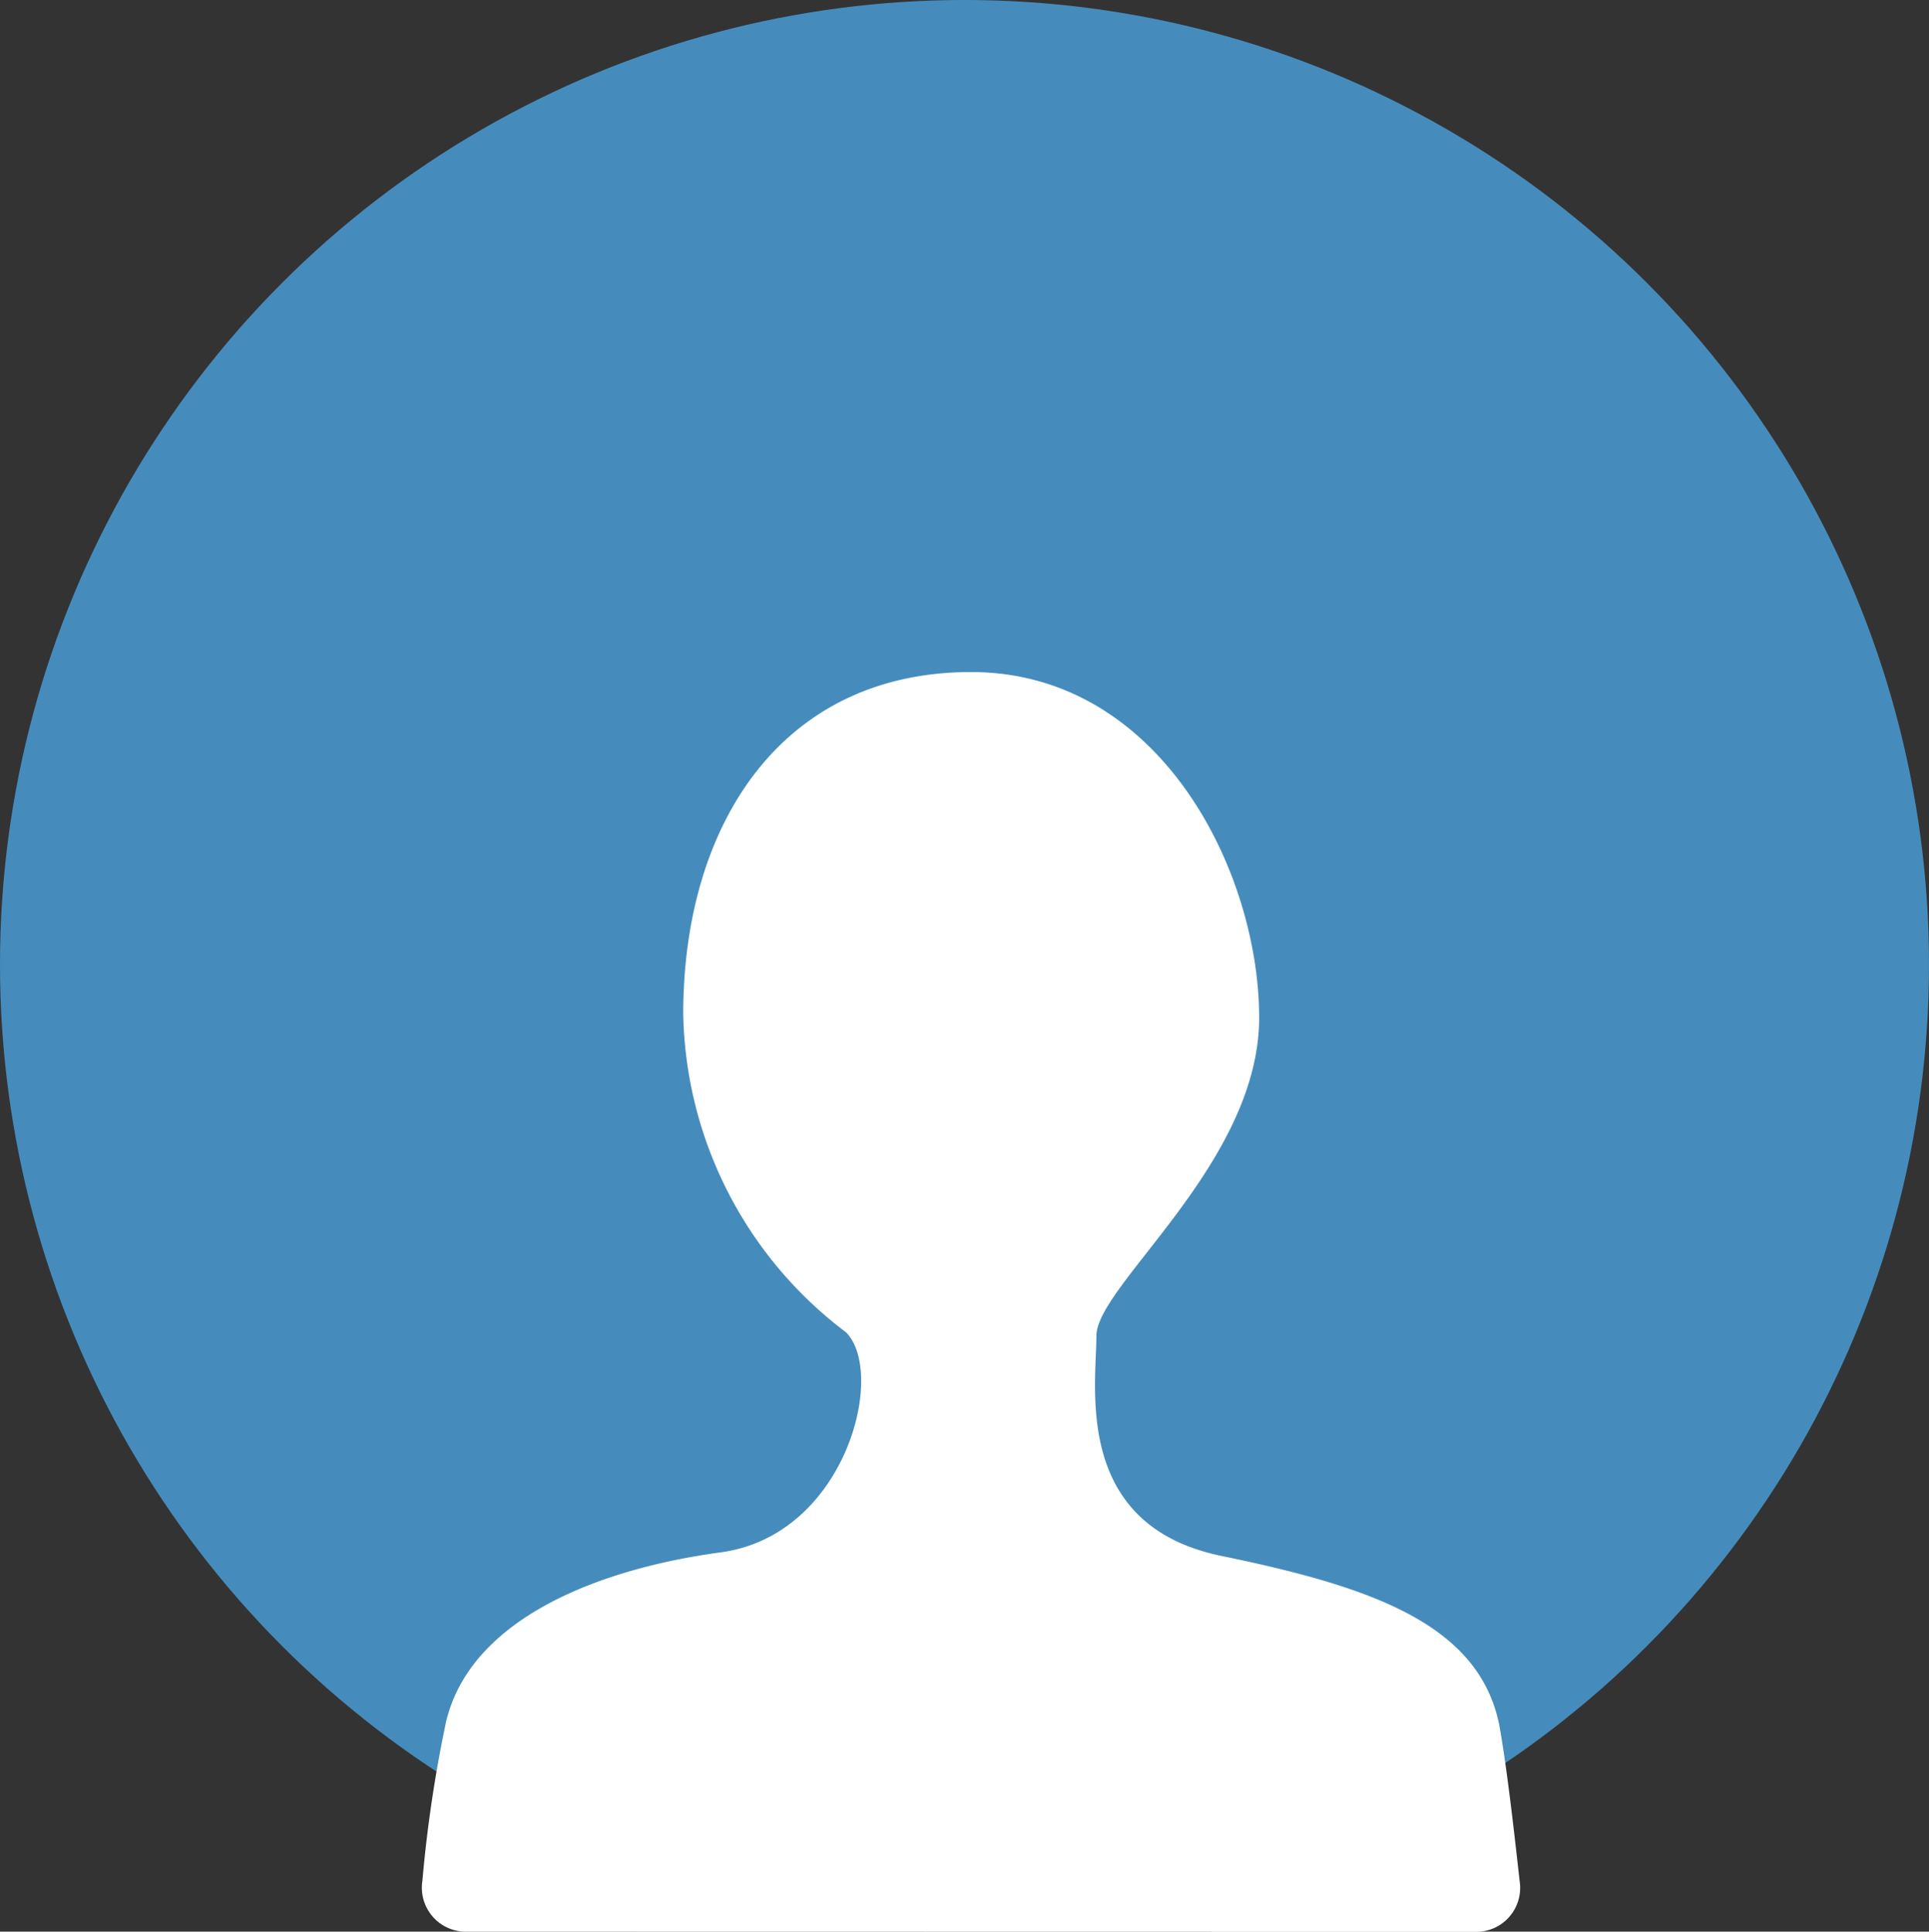
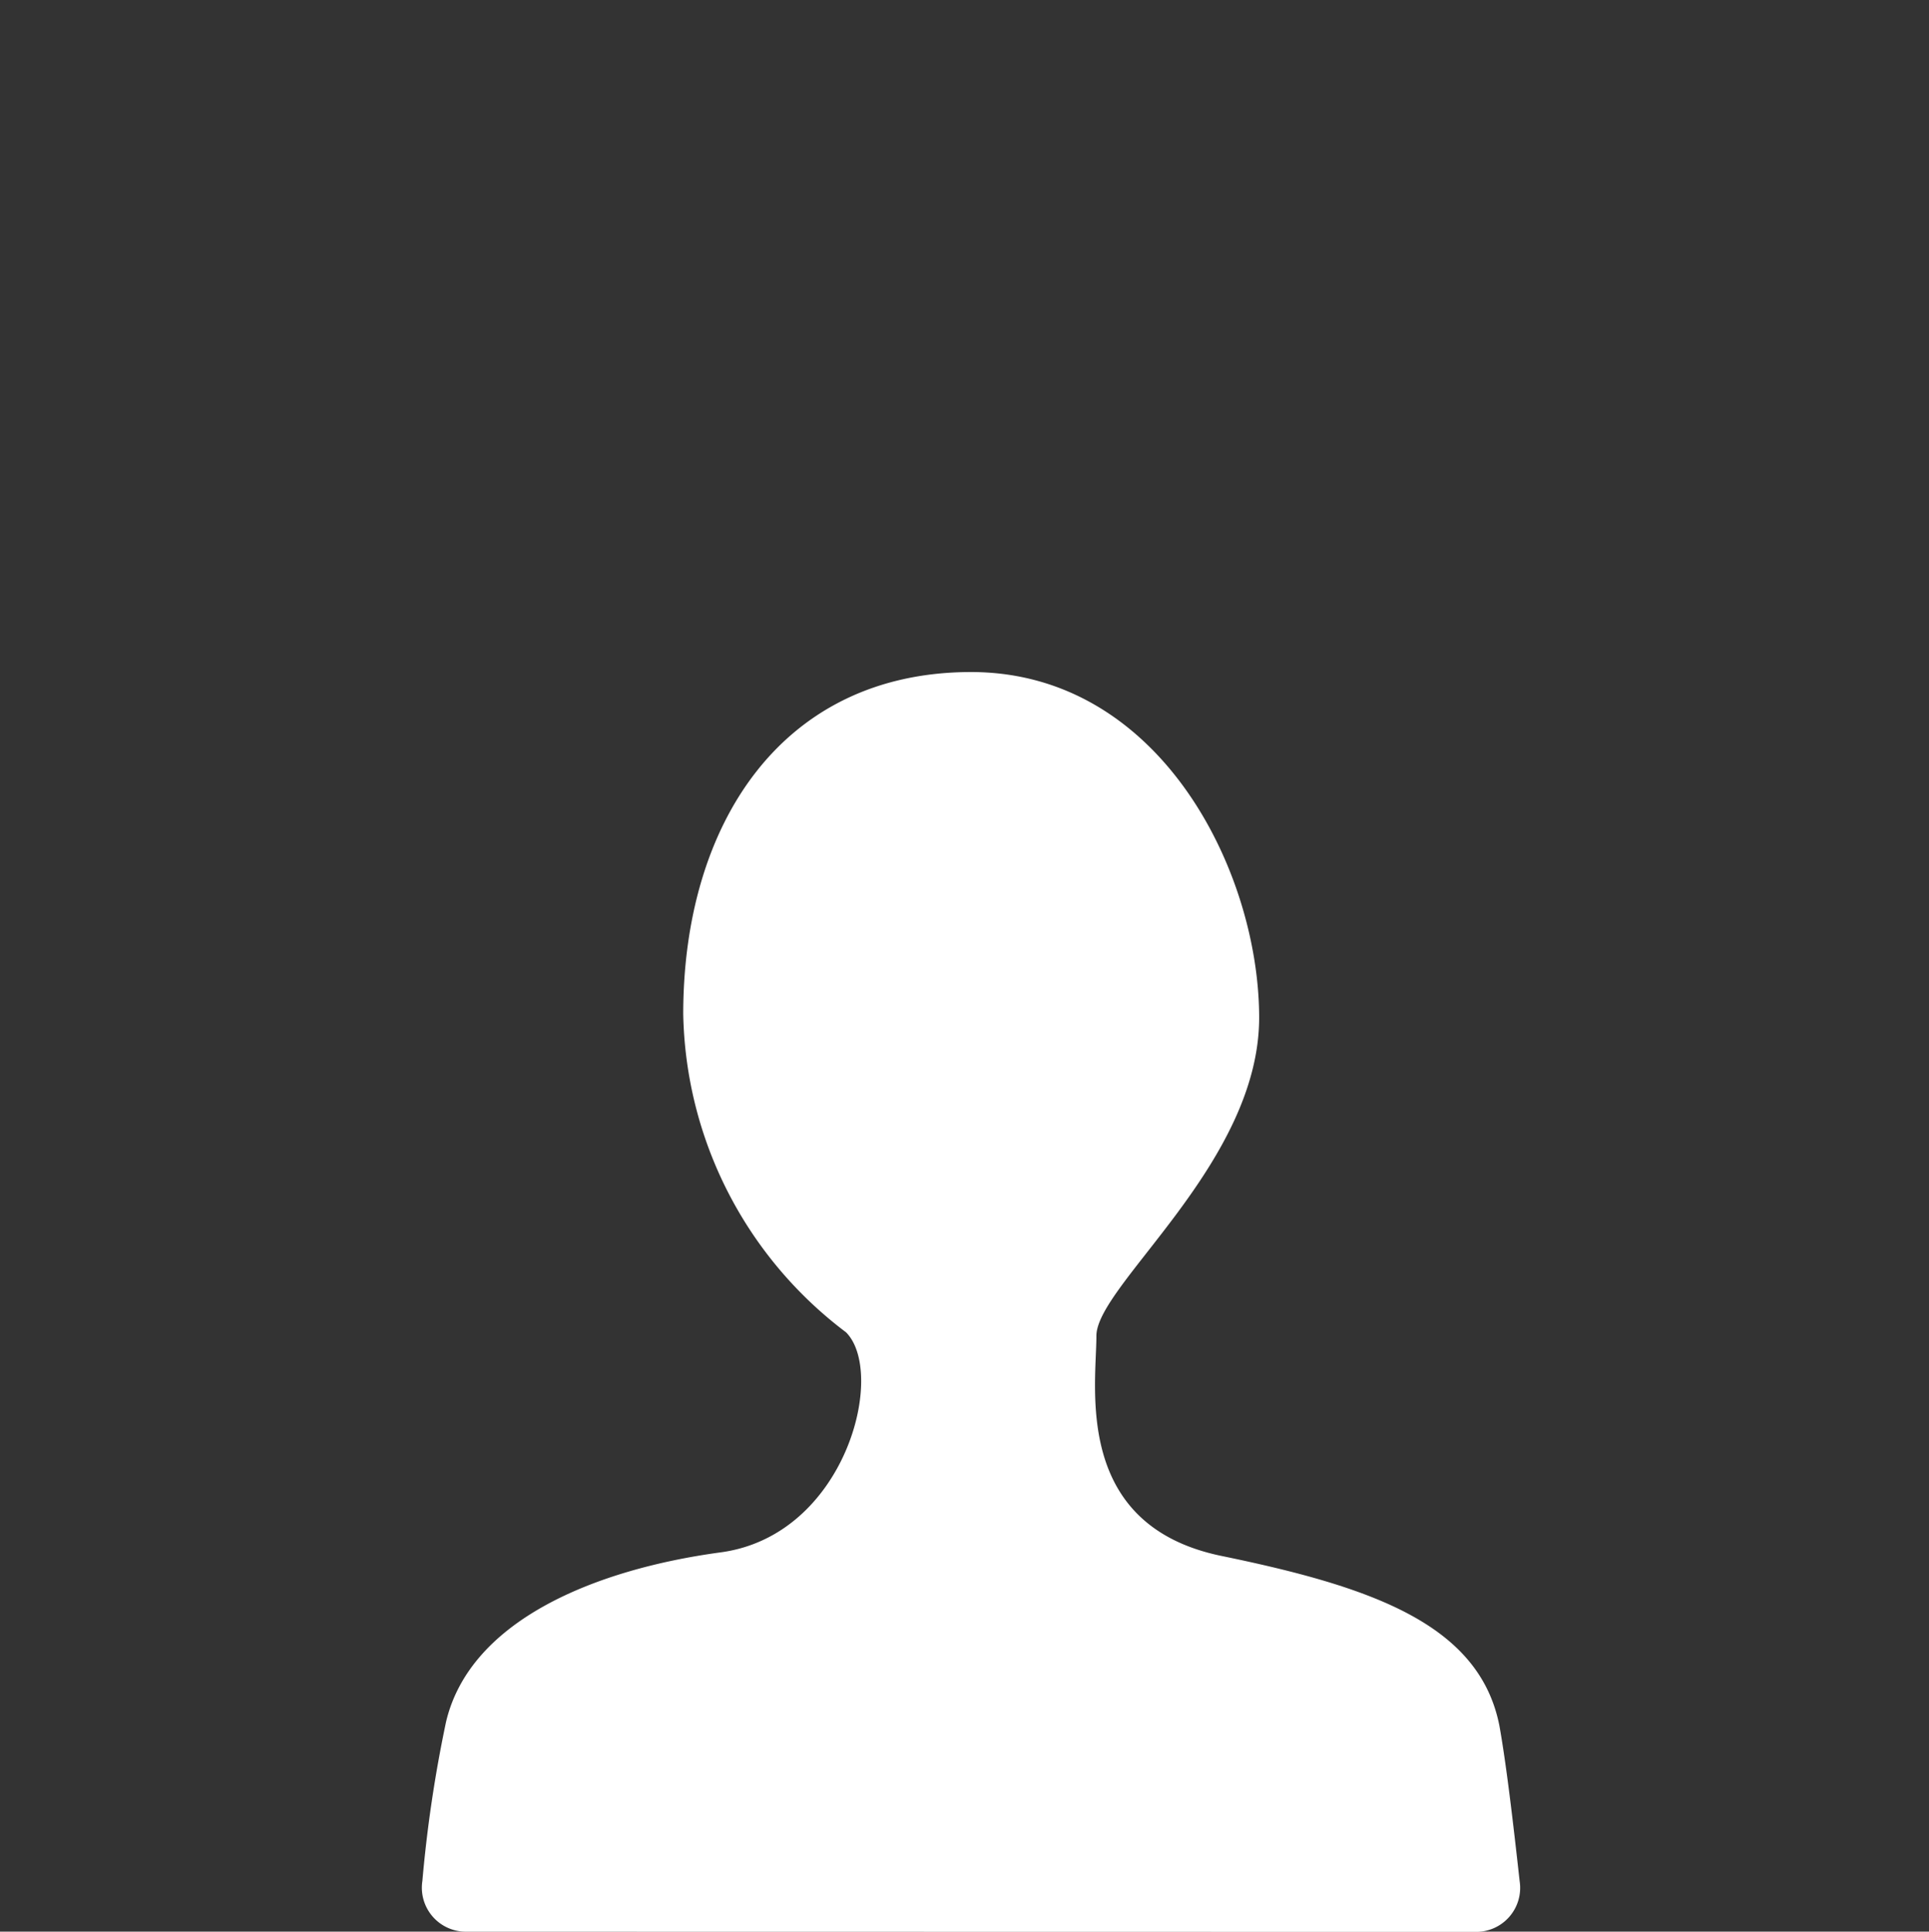
<svg xmlns="http://www.w3.org/2000/svg" width="32" height="32.045" viewBox="0 0 32 32.045">
  <rect x="0" y="0" width="32" height="32.045" fill="#333333" stroke="none" />
  <g id="グループ_4" data-name="グループ 4" transform="translate(-728 -64)">
-     <circle id="楕円形_1" data-name="楕円形 1" cx="16" cy="16" r="16" transform="translate(728 64)" fill="#458cbd" />
    <g id="口コミ投稿者" transform="translate(752.215 93.749)">
      <path id="パス_8" data-name="パス 8" d="M17.479,20.9a.73.73,0,0,0,.73-.843c-.112-1.011-.225-1.966-.337-2.584-.337-1.685-2.135-2.3-4.606-2.809s-2.078-2.809-2.078-3.651,2.7-2.865,2.7-5.28S12.254,0,9.109,0,4.334,2.528,4.334,5.673a6.765,6.765,0,0,0,2.7,5.28c.674.674,0,3.37-2.078,3.651S.8,15.728.4,17.414a22.02,22.02,0,0,0-.393,2.64.73.73,0,0,0,.73.843Z" transform="translate(-17.215 -18.6)" fill="#fff" />
    </g>
  </g>
</svg>